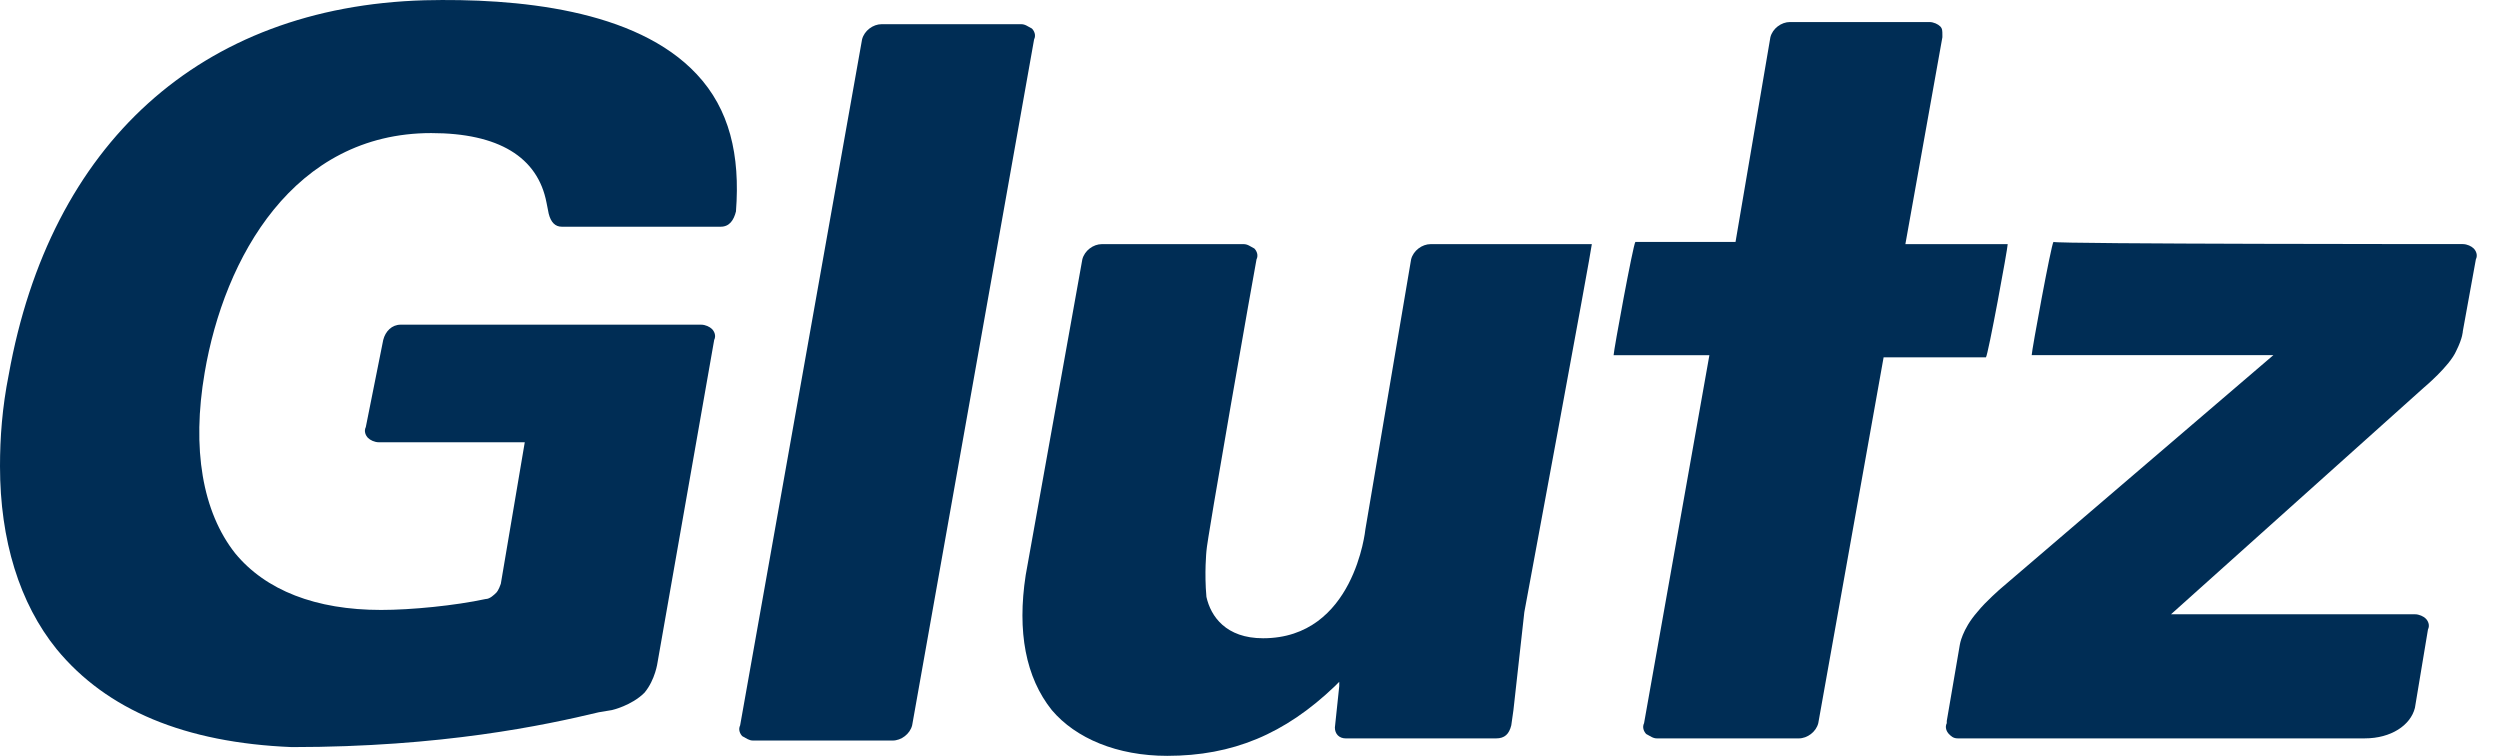
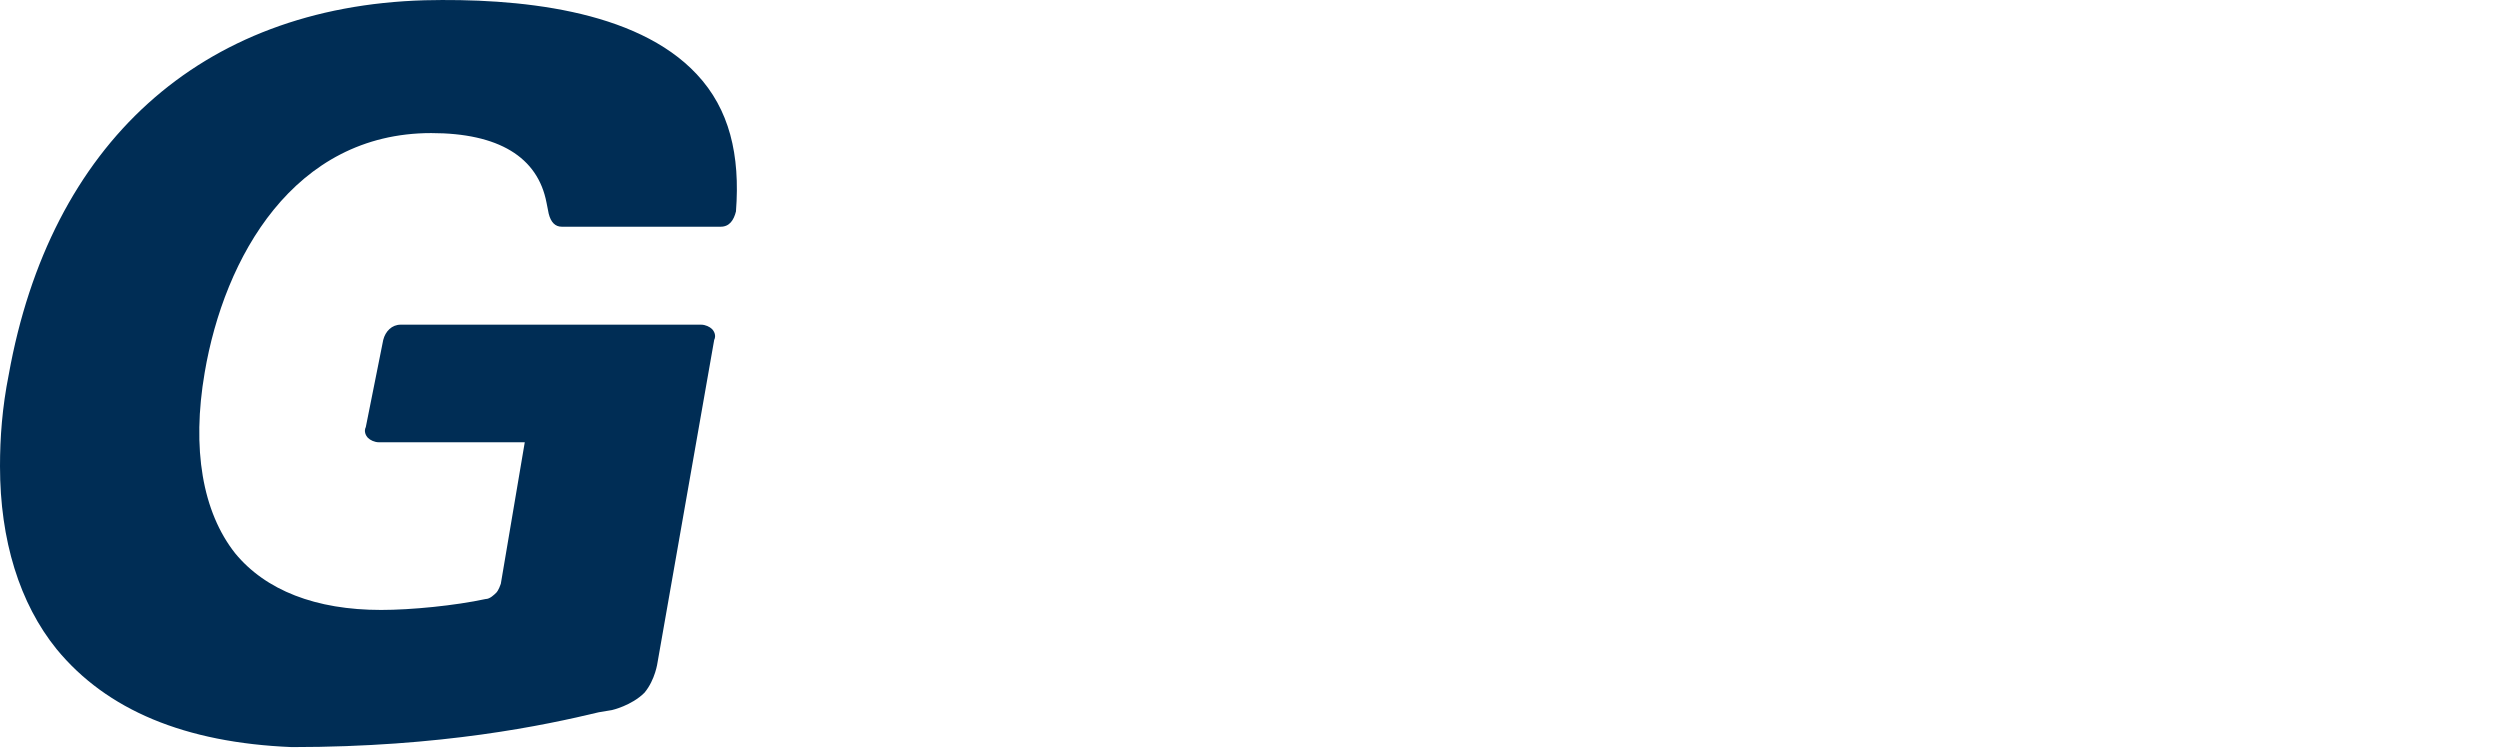
<svg xmlns="http://www.w3.org/2000/svg" width="86" height="26" viewBox="0 0 86 26" fill="none">
-   <path d="M25.536 25.325C25.461 25.25 25.386 25.101 25.461 24.951L29.655 1.356C29.73 1.057 30.03 0.832 30.329 0.832H35.123C35.273 0.832 35.348 0.907 35.498 0.982C35.573 1.057 35.648 1.207 35.573 1.356L31.378 24.951C31.303 25.25 31.003 25.475 30.704 25.475H25.91C25.76 25.475 25.685 25.4 25.536 25.325Z" fill="#002D55" />
-   <path d="M84.721 8.397C84.87 8.397 85.02 8.472 85.095 8.547C85.17 8.622 85.245 8.772 85.17 8.921L84.721 11.393C84.721 11.393 84.721 11.618 84.496 12.067C84.271 12.592 83.372 13.341 83.372 13.341L74.683 21.131H83.073C83.222 21.131 83.372 21.206 83.447 21.28C83.522 21.355 83.597 21.505 83.522 21.655L83.073 24.352C82.923 24.951 82.249 25.4 81.35 25.4H67.343C67.193 25.4 67.118 25.325 67.043 25.25C66.969 25.175 66.894 25.026 66.969 24.876V24.801L67.418 22.179C67.418 22.179 67.493 21.655 68.017 21.056C68.317 20.681 68.841 20.232 68.841 20.232L78.204 12.217C78.204 12.217 70.114 12.217 69.89 12.217C69.89 12.067 70.564 8.397 70.639 8.322C70.714 8.397 84.721 8.397 84.721 8.397Z" fill="#002D55" />
-   <path d="M60.901 1.282C60.976 0.982 61.275 0.758 61.575 0.758H66.369C66.519 0.758 66.668 0.833 66.743 0.907C66.818 0.982 66.818 1.057 66.818 1.207V1.282L65.545 8.398C65.545 8.398 68.915 8.398 69.065 8.398C69.065 8.548 68.391 12.218 68.316 12.293C68.241 12.293 64.796 12.293 64.796 12.293L62.549 24.876C62.474 25.176 62.174 25.401 61.875 25.401H57.006C56.856 25.401 56.781 25.326 56.631 25.251C56.556 25.176 56.482 25.026 56.556 24.876L58.803 12.218H55.508C55.508 12.068 56.182 8.398 56.257 8.323C56.332 8.323 59.702 8.323 59.702 8.323L60.901 1.282Z" fill="#002D55" />
-   <path d="M36.183 24.428C35.284 23.304 34.985 21.731 35.284 19.784L37.232 8.923C37.307 8.623 37.606 8.398 37.906 8.398H42.775C42.924 8.398 42.999 8.473 43.149 8.548C43.224 8.623 43.299 8.773 43.224 8.923C43.149 9.297 41.501 18.66 41.501 18.96C41.501 18.96 41.426 19.709 41.501 20.533C41.651 21.207 42.175 21.956 43.449 21.956C46.595 21.956 46.969 18.211 46.969 18.211L48.542 8.923C48.617 8.623 48.917 8.398 49.216 8.398C49.216 8.398 54.609 8.398 54.759 8.398C54.759 8.548 52.437 21.057 52.437 21.057L52.362 21.731L52.062 24.428L51.988 24.952C51.913 25.252 51.763 25.401 51.463 25.401H46.295C46.07 25.401 45.92 25.252 45.92 25.027L46.07 23.604V23.454L45.92 23.604C44.198 25.252 42.4 26.001 40.153 26.001C38.43 26.001 37.007 25.401 36.183 24.428Z" fill="#002D55" />
  <path d="M23.969 2.555C25.093 3.754 25.467 5.327 25.317 7.274C25.242 7.574 25.093 7.799 24.793 7.799H19.325C19.1 7.799 18.95 7.649 18.875 7.349L18.801 6.975C18.501 5.402 17.153 4.578 14.831 4.578C10.112 4.578 7.715 8.847 7.041 12.817C6.591 15.439 6.966 17.611 8.09 19.034C9.138 20.307 10.861 20.982 13.108 20.982C14.157 20.982 15.655 20.832 16.703 20.607C16.853 20.607 17.003 20.457 17.078 20.382C17.078 20.382 17.153 20.307 17.228 20.083L18.052 15.214H13.033C12.883 15.214 12.733 15.139 12.659 15.064C12.584 14.989 12.509 14.839 12.584 14.69L13.183 11.694C13.258 11.394 13.482 11.169 13.782 11.169H24.119C24.268 11.169 24.418 11.244 24.493 11.319C24.568 11.394 24.643 11.544 24.568 11.694L22.621 22.779C22.621 22.779 22.546 23.378 22.171 23.828C21.722 24.277 21.048 24.427 21.048 24.427L20.598 24.502C18.726 24.951 15.205 25.7 10.037 25.7C6.367 25.551 3.67 24.427 1.947 22.33C0.674 20.757 0 18.585 0 16.038C0 15.064 0.075 14.015 0.3 12.892C1.723 4.952 6.891 0.233 14.606 0.009C17.752 -0.066 21.872 0.308 23.969 2.555Z" fill="#002D55" />
</svg>